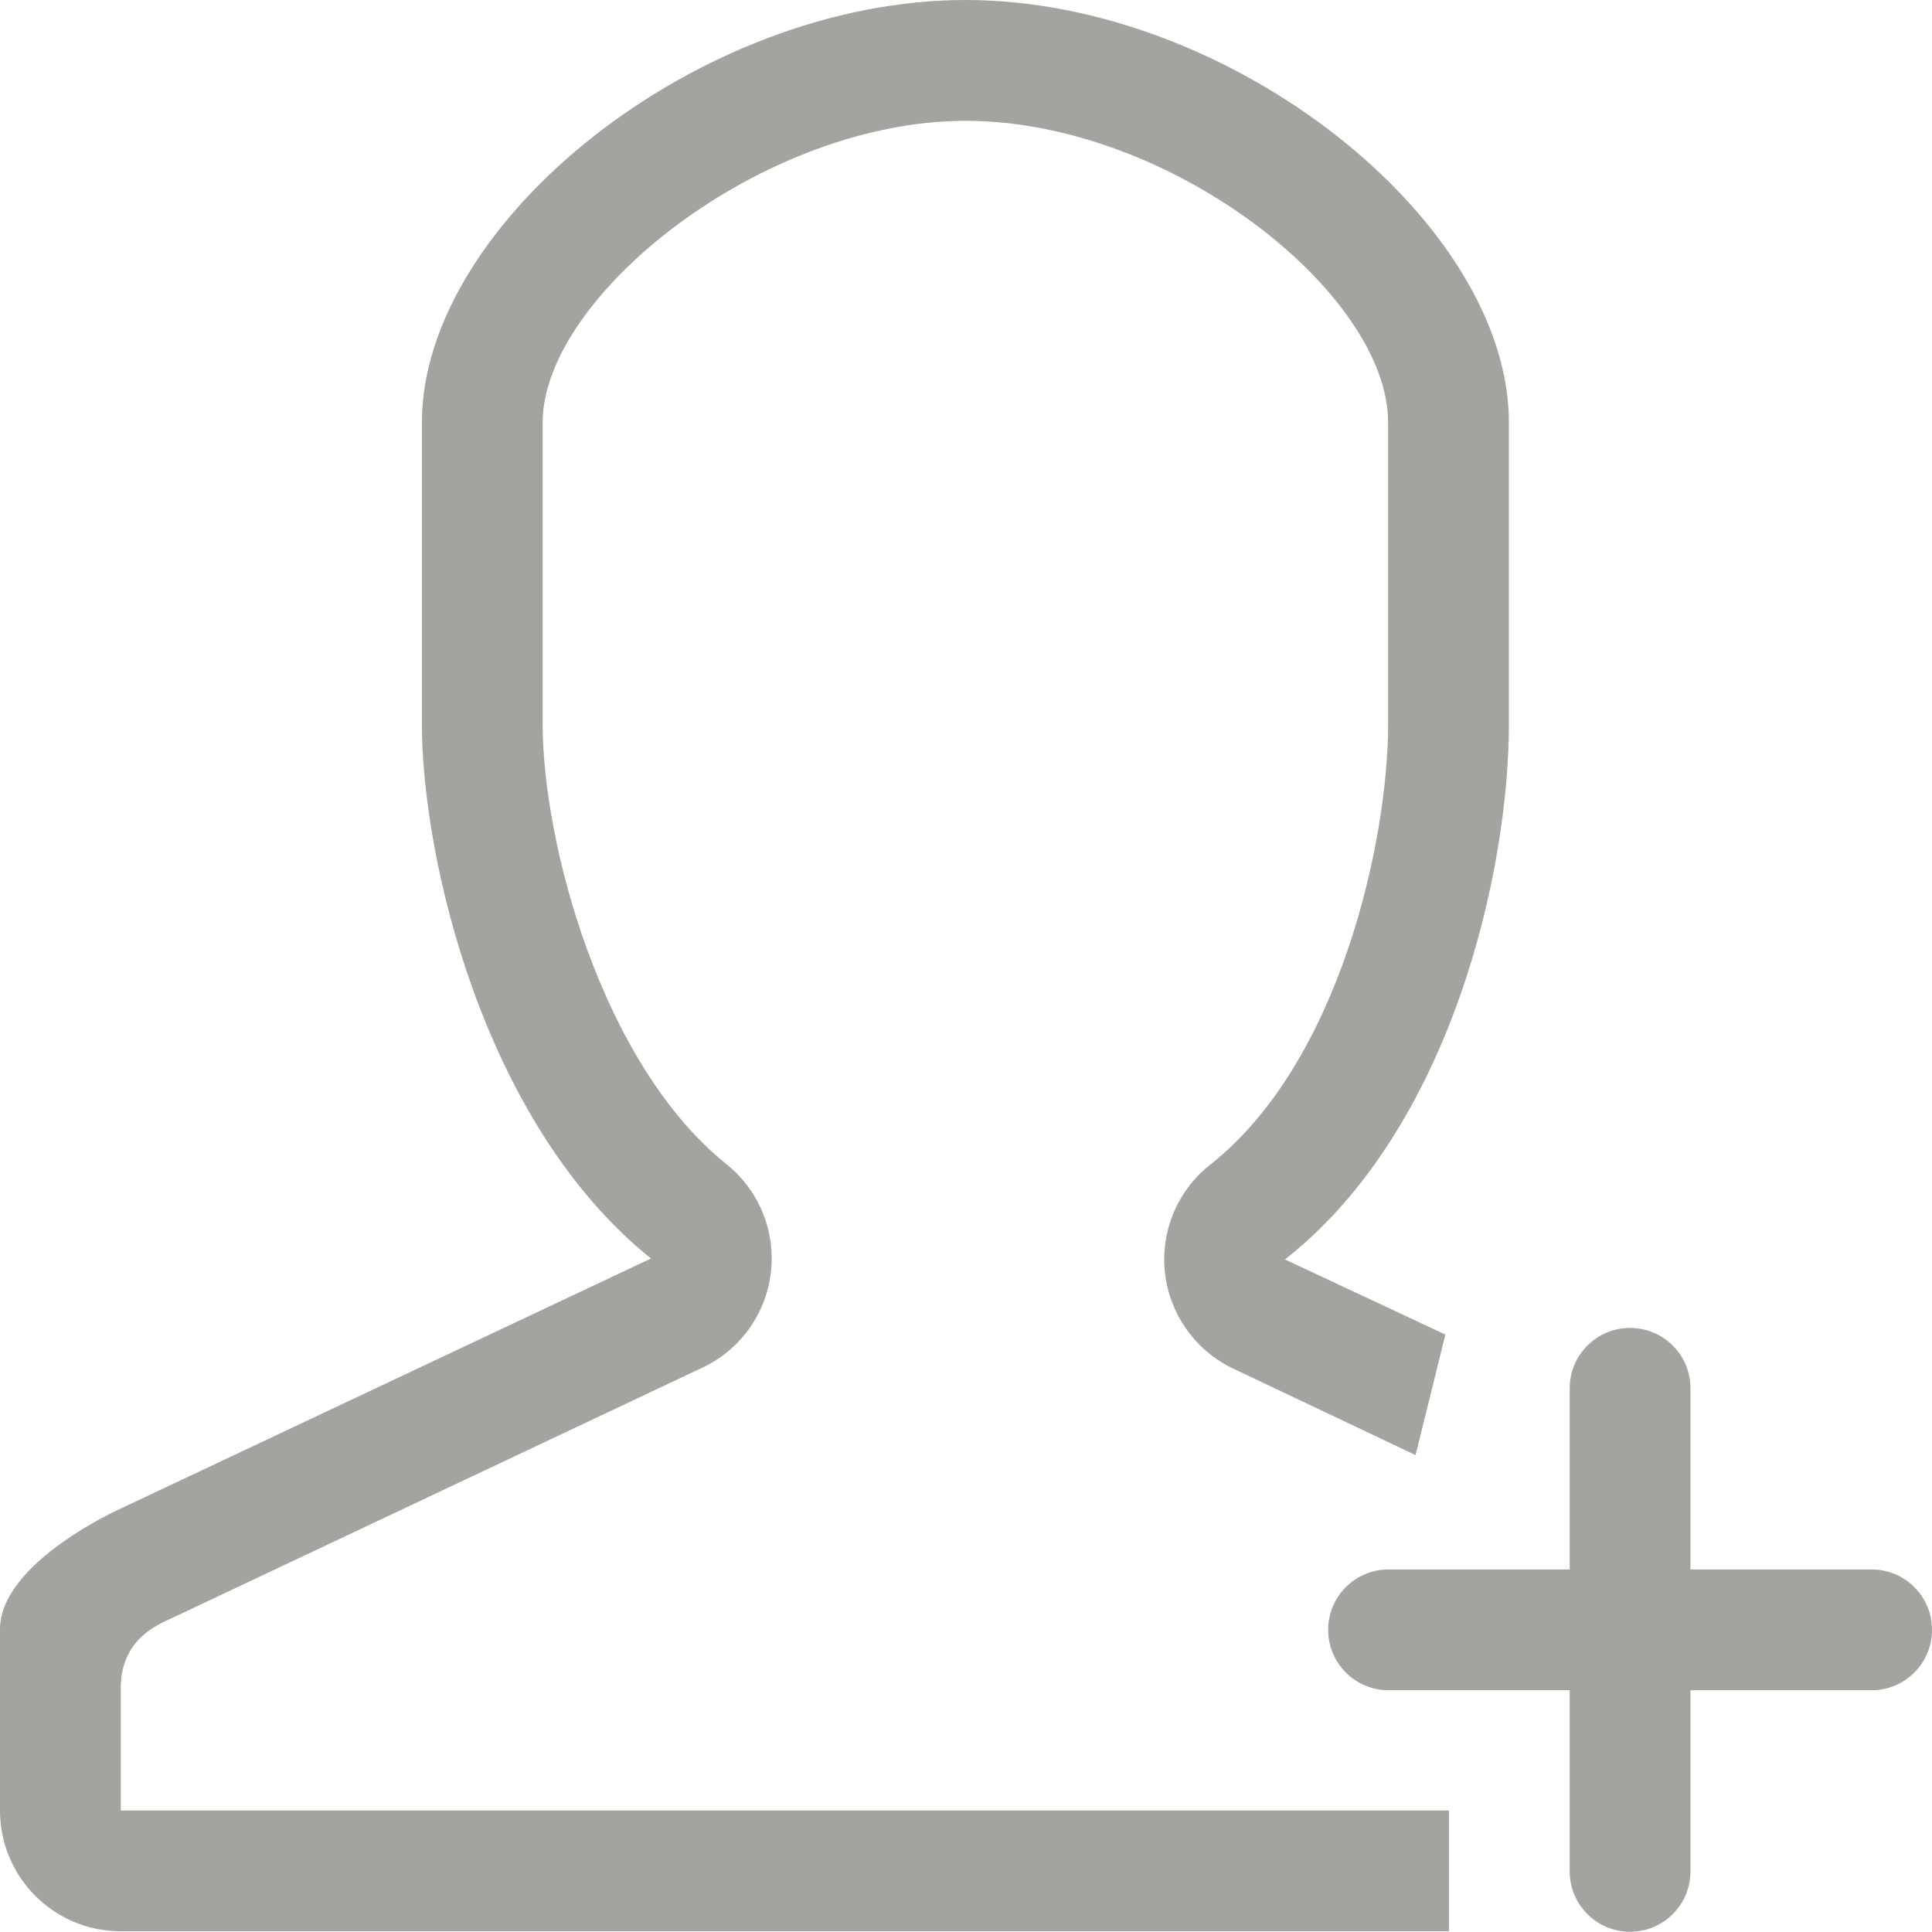
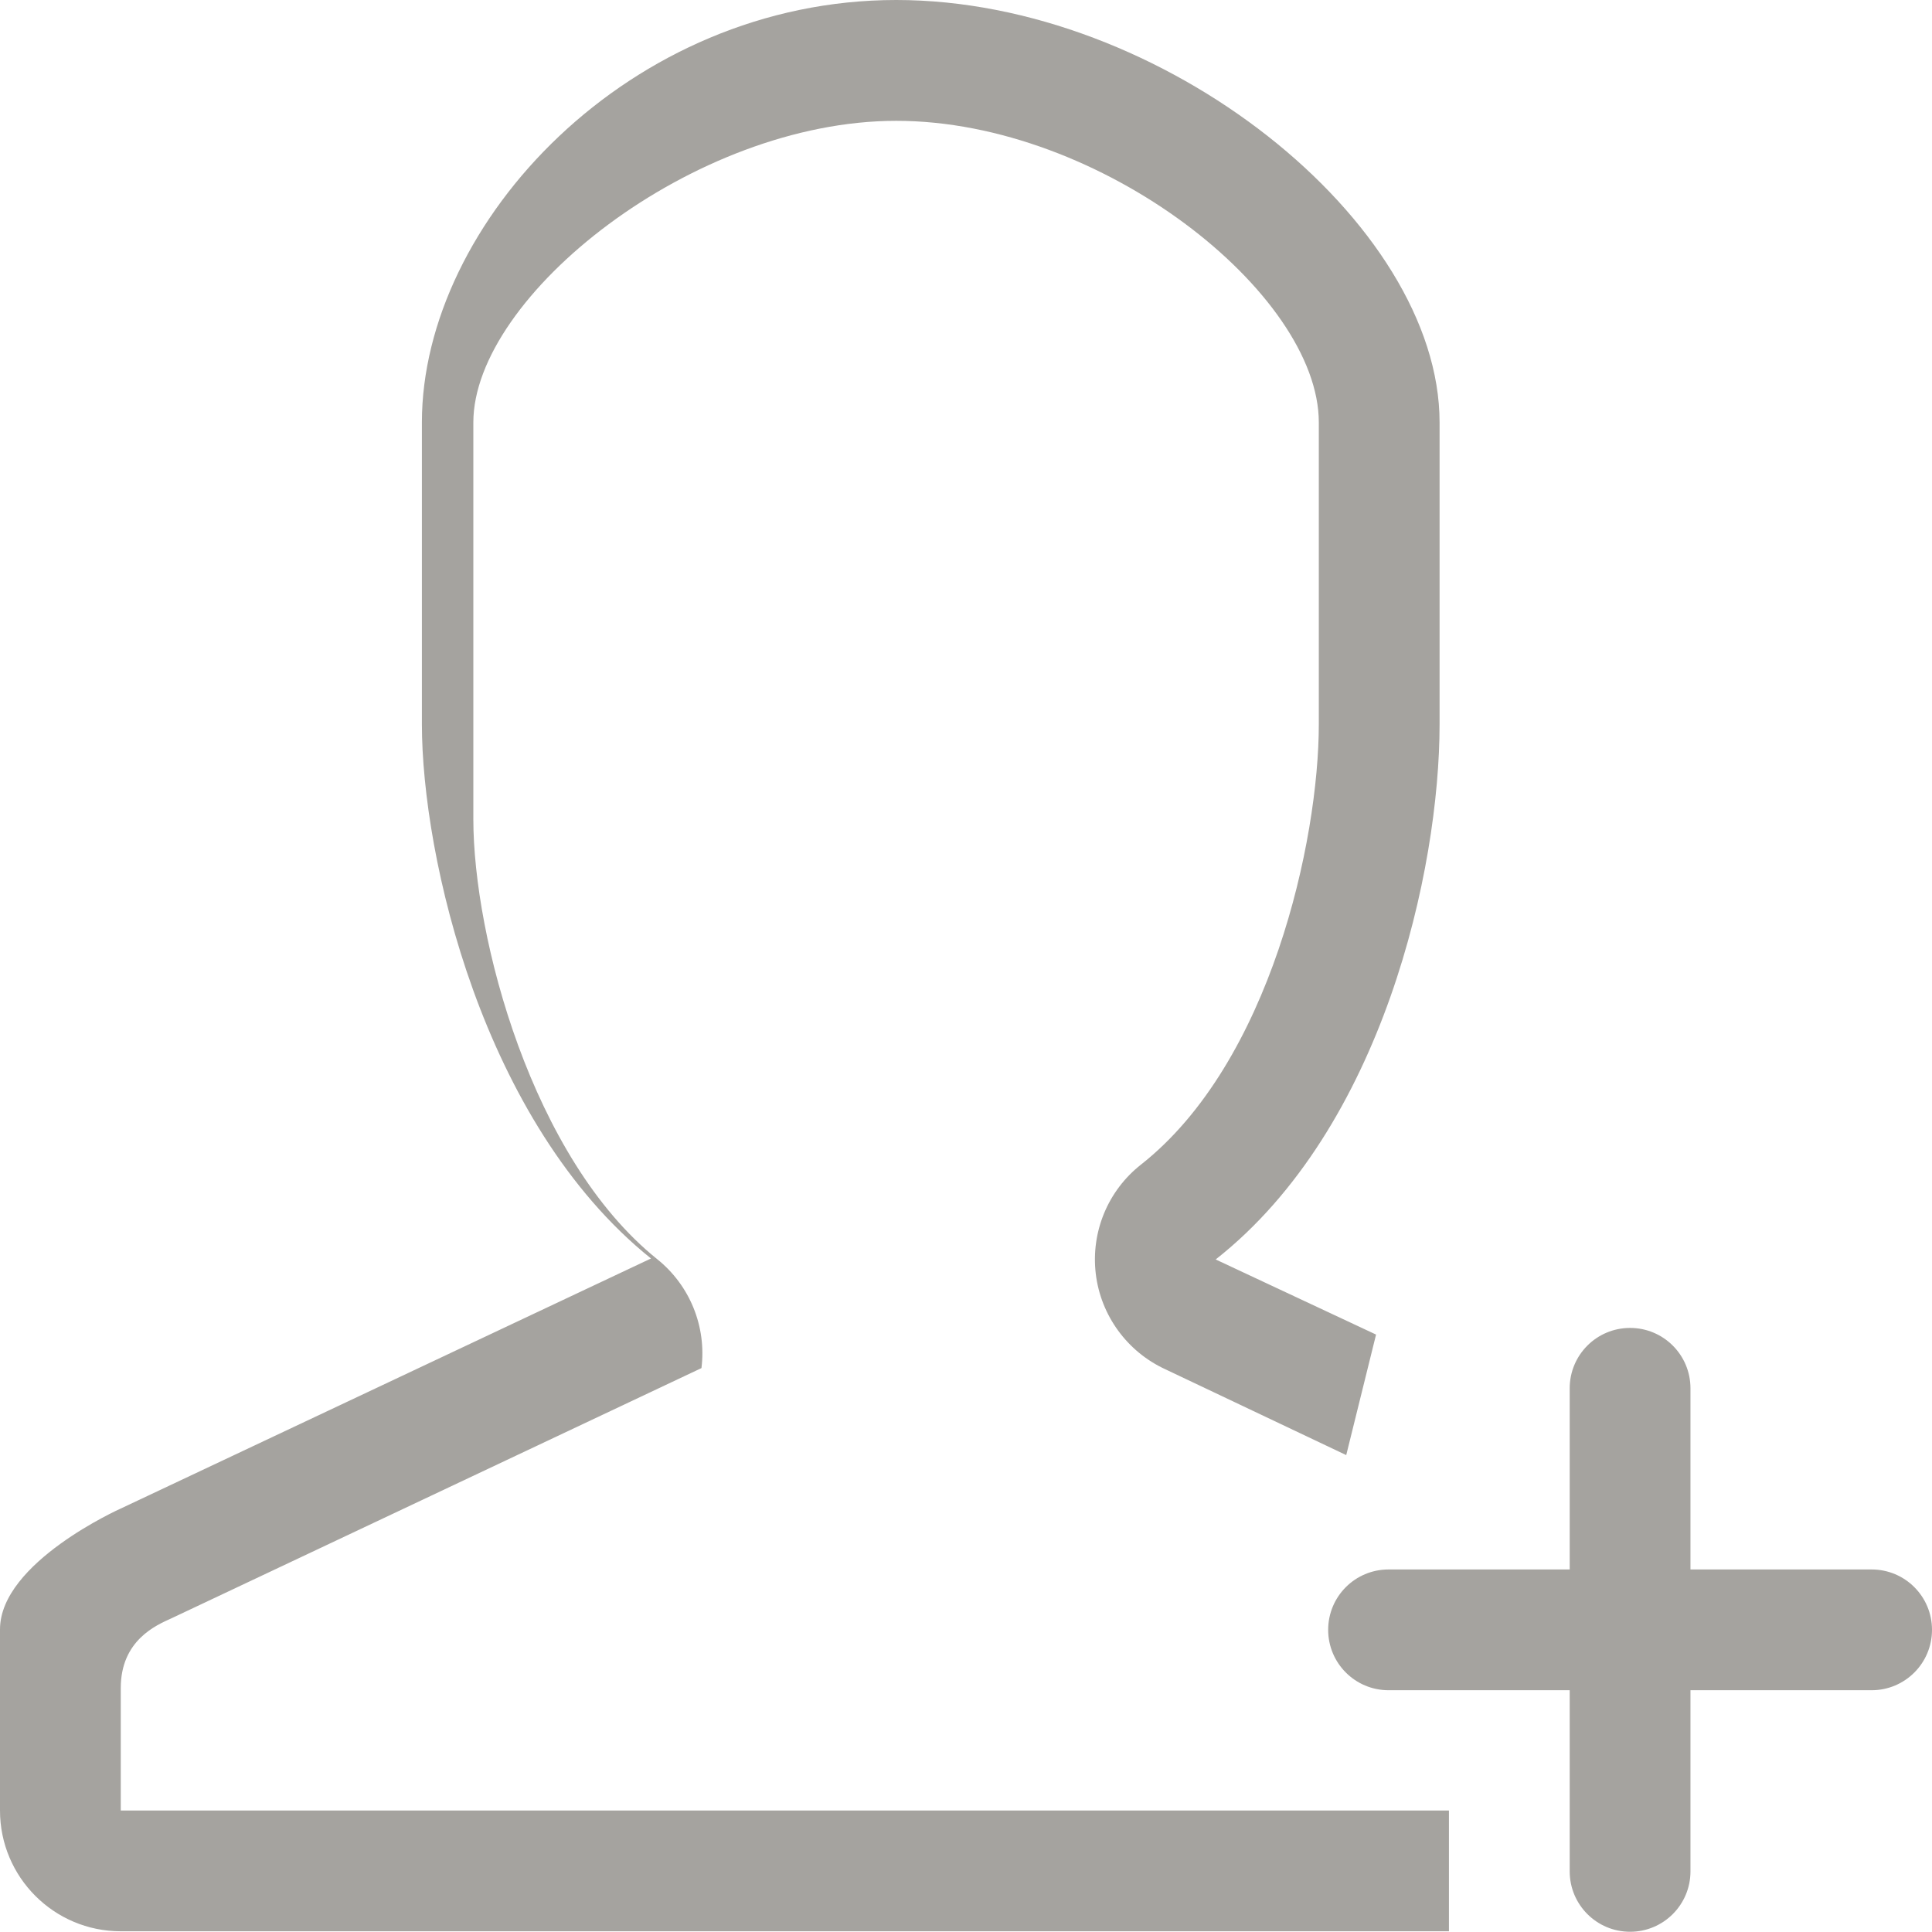
<svg xmlns="http://www.w3.org/2000/svg" version="1.1" id="icon" x="0px" y="0px" width="31.996px" height="31.992px" viewBox="24.002 24.004 31.996 31.992" enable-background="new 24.002 24.004 31.996 31.992" xml:space="preserve">
  <g id="user">
    <g>
-       <path fill="#A5A39F" d="M26.002,51.959c0-0.795,0.597-1.044,0.835-1.152l8.782-4.146c0.63-0.289,1.064-0.886,1.148-1.572    c0.085-0.688-0.192-1.369-0.732-1.803c-2.078-1.668-3.046-5.335-3.046-7.288V31c0-2.09,3.638-4.995,7.004-4.995    c3.396,0,6.998,2.859,6.998,4.995v4.997c0,1.924-0.8,5.604-2.945,7.294c-0.547,0.43-0.831,1.113-0.749,1.807    c0.082,0.691,0.52,1.291,1.151,1.582l2.997,1.422l0.494-1.996l-2.656-1.244c2.771-2.18,3.708-6.461,3.708-8.862V31    c0-3.311-4.582-6.996-8.998-6.996S30.989,27.689,30.989,31v4.997c0,2.184,0.997,6.603,3.794,8.849L26,48.988    c0,0-1.998,0.891-1.998,2v3c0,1.104,0.895,2,1.998,2h21.998v-2H26.002V51.959z M54.998,49.996h-3v-3c0-0.553-0.447-1-1-1    s-1,0.447-1,1v3h-3c-0.553,0-1,0.447-1,1c0,0.552,0.447,1,1,1h3v3c0,0.552,0.447,1,1,1s1-0.448,1-1v-3h3c0.553,0,1-0.448,1-1    C55.998,50.443,55.551,49.996,54.998,49.996z" />
+       <path fill="#A5A39F" d="M26.002,51.959c0-0.795,0.597-1.044,0.835-1.152l8.782-4.146c0.085-0.688-0.192-1.369-0.732-1.803c-2.078-1.668-3.046-5.335-3.046-7.288V31c0-2.09,3.638-4.995,7.004-4.995    c3.396,0,6.998,2.859,6.998,4.995v4.997c0,1.924-0.8,5.604-2.945,7.294c-0.547,0.43-0.831,1.113-0.749,1.807    c0.082,0.691,0.52,1.291,1.151,1.582l2.997,1.422l0.494-1.996l-2.656-1.244c2.771-2.18,3.708-6.461,3.708-8.862V31    c0-3.311-4.582-6.996-8.998-6.996S30.989,27.689,30.989,31v4.997c0,2.184,0.997,6.603,3.794,8.849L26,48.988    c0,0-1.998,0.891-1.998,2v3c0,1.104,0.895,2,1.998,2h21.998v-2H26.002V51.959z M54.998,49.996h-3v-3c0-0.553-0.447-1-1-1    s-1,0.447-1,1v3h-3c-0.553,0-1,0.447-1,1c0,0.552,0.447,1,1,1h3v3c0,0.552,0.447,1,1,1s1-0.448,1-1v-3h3c0.553,0,1-0.448,1-1    C55.998,50.443,55.551,49.996,54.998,49.996z" />
    </g>
  </g>
</svg>